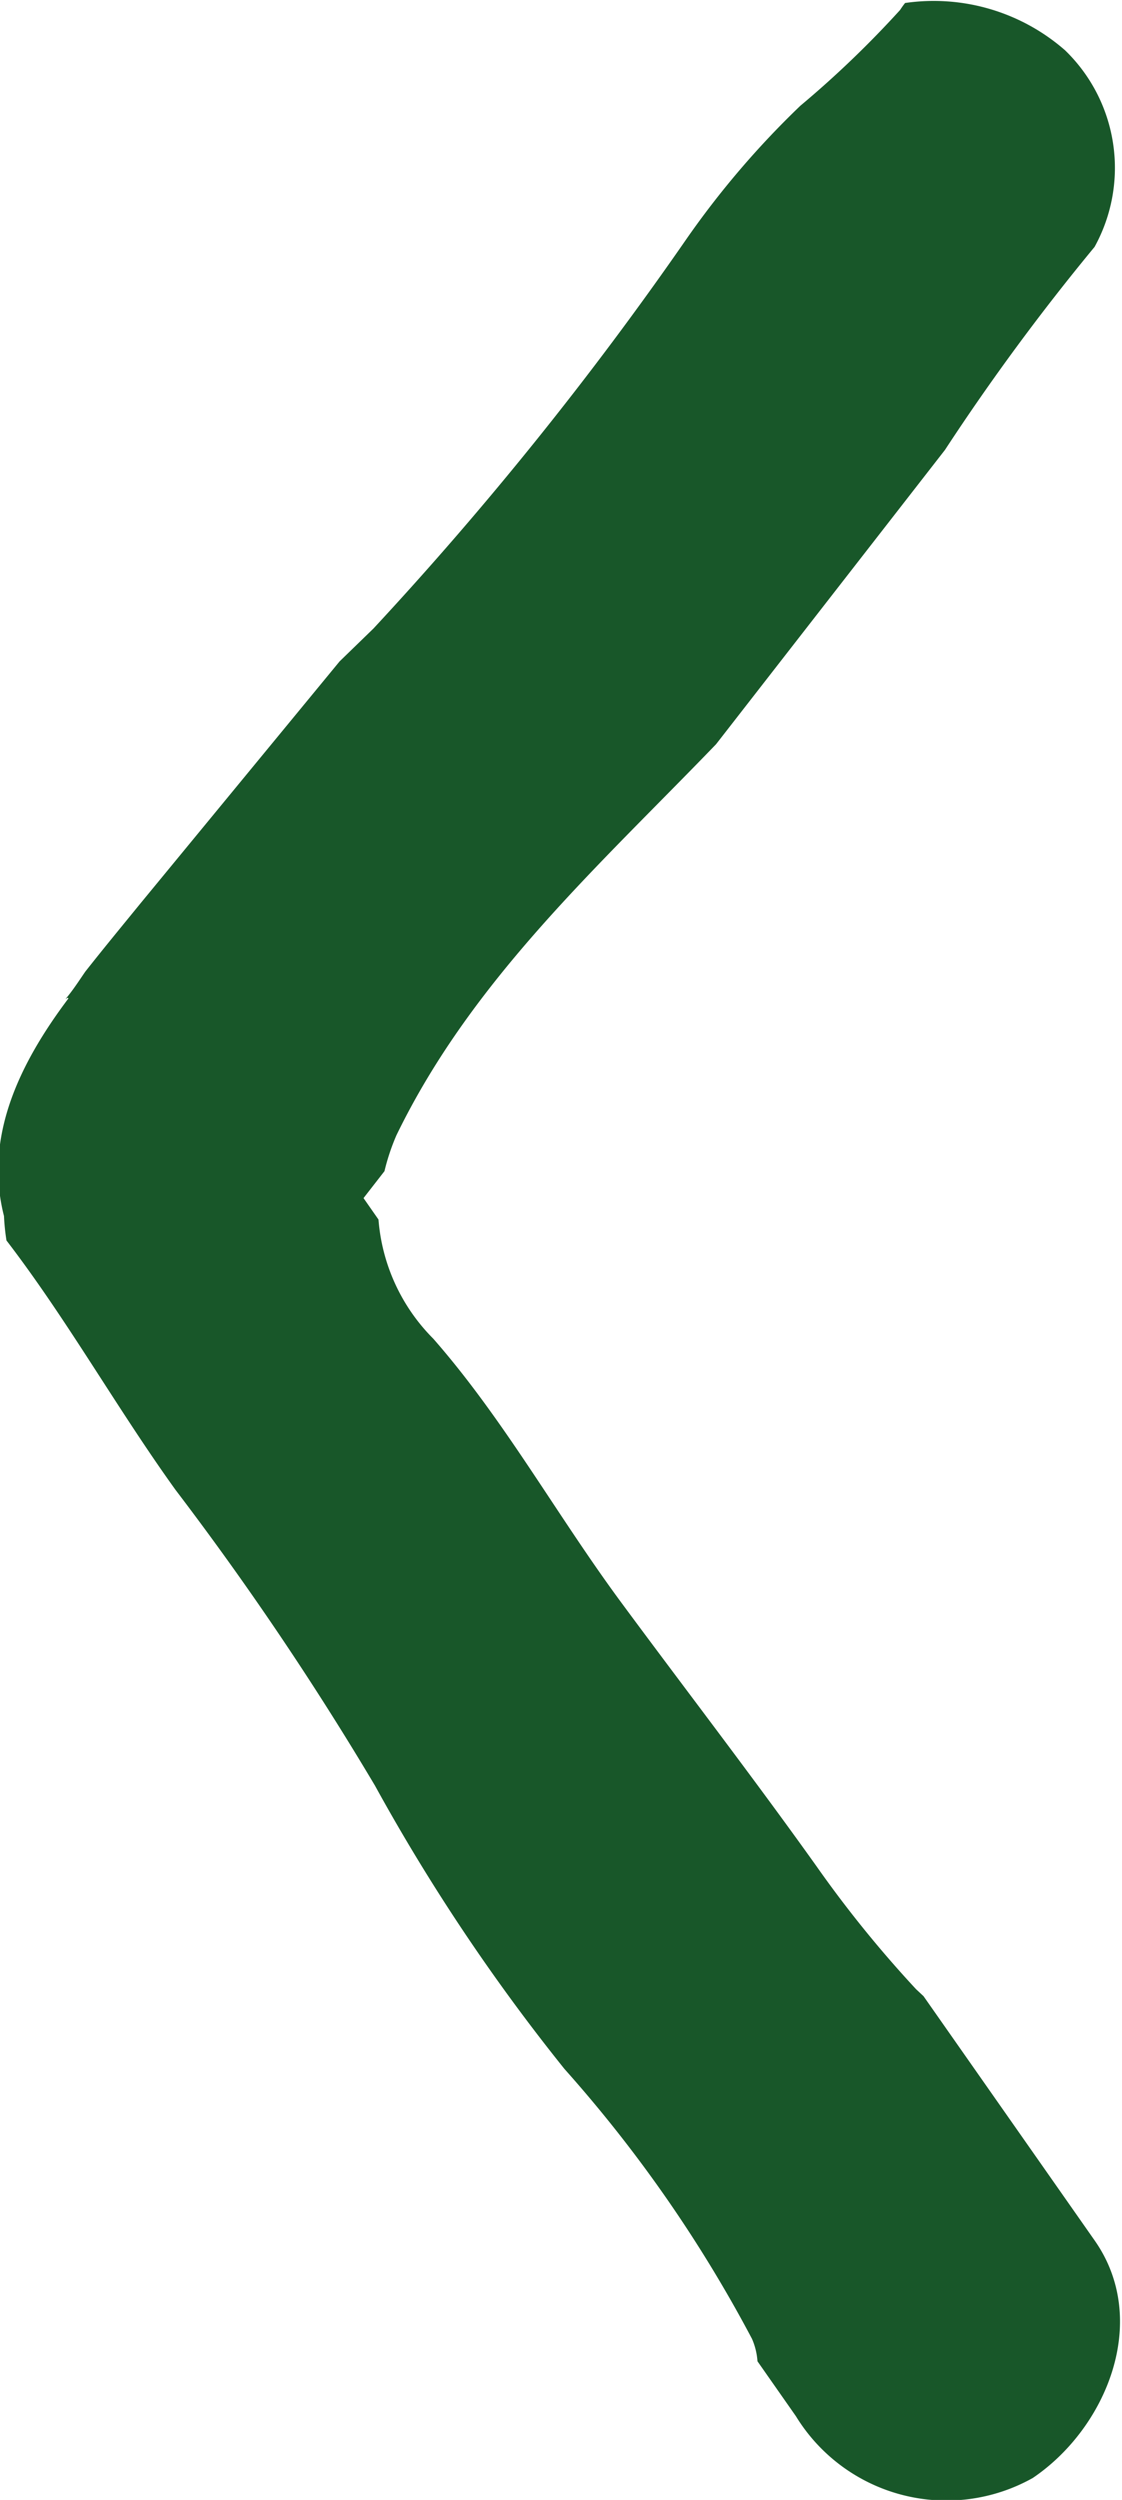
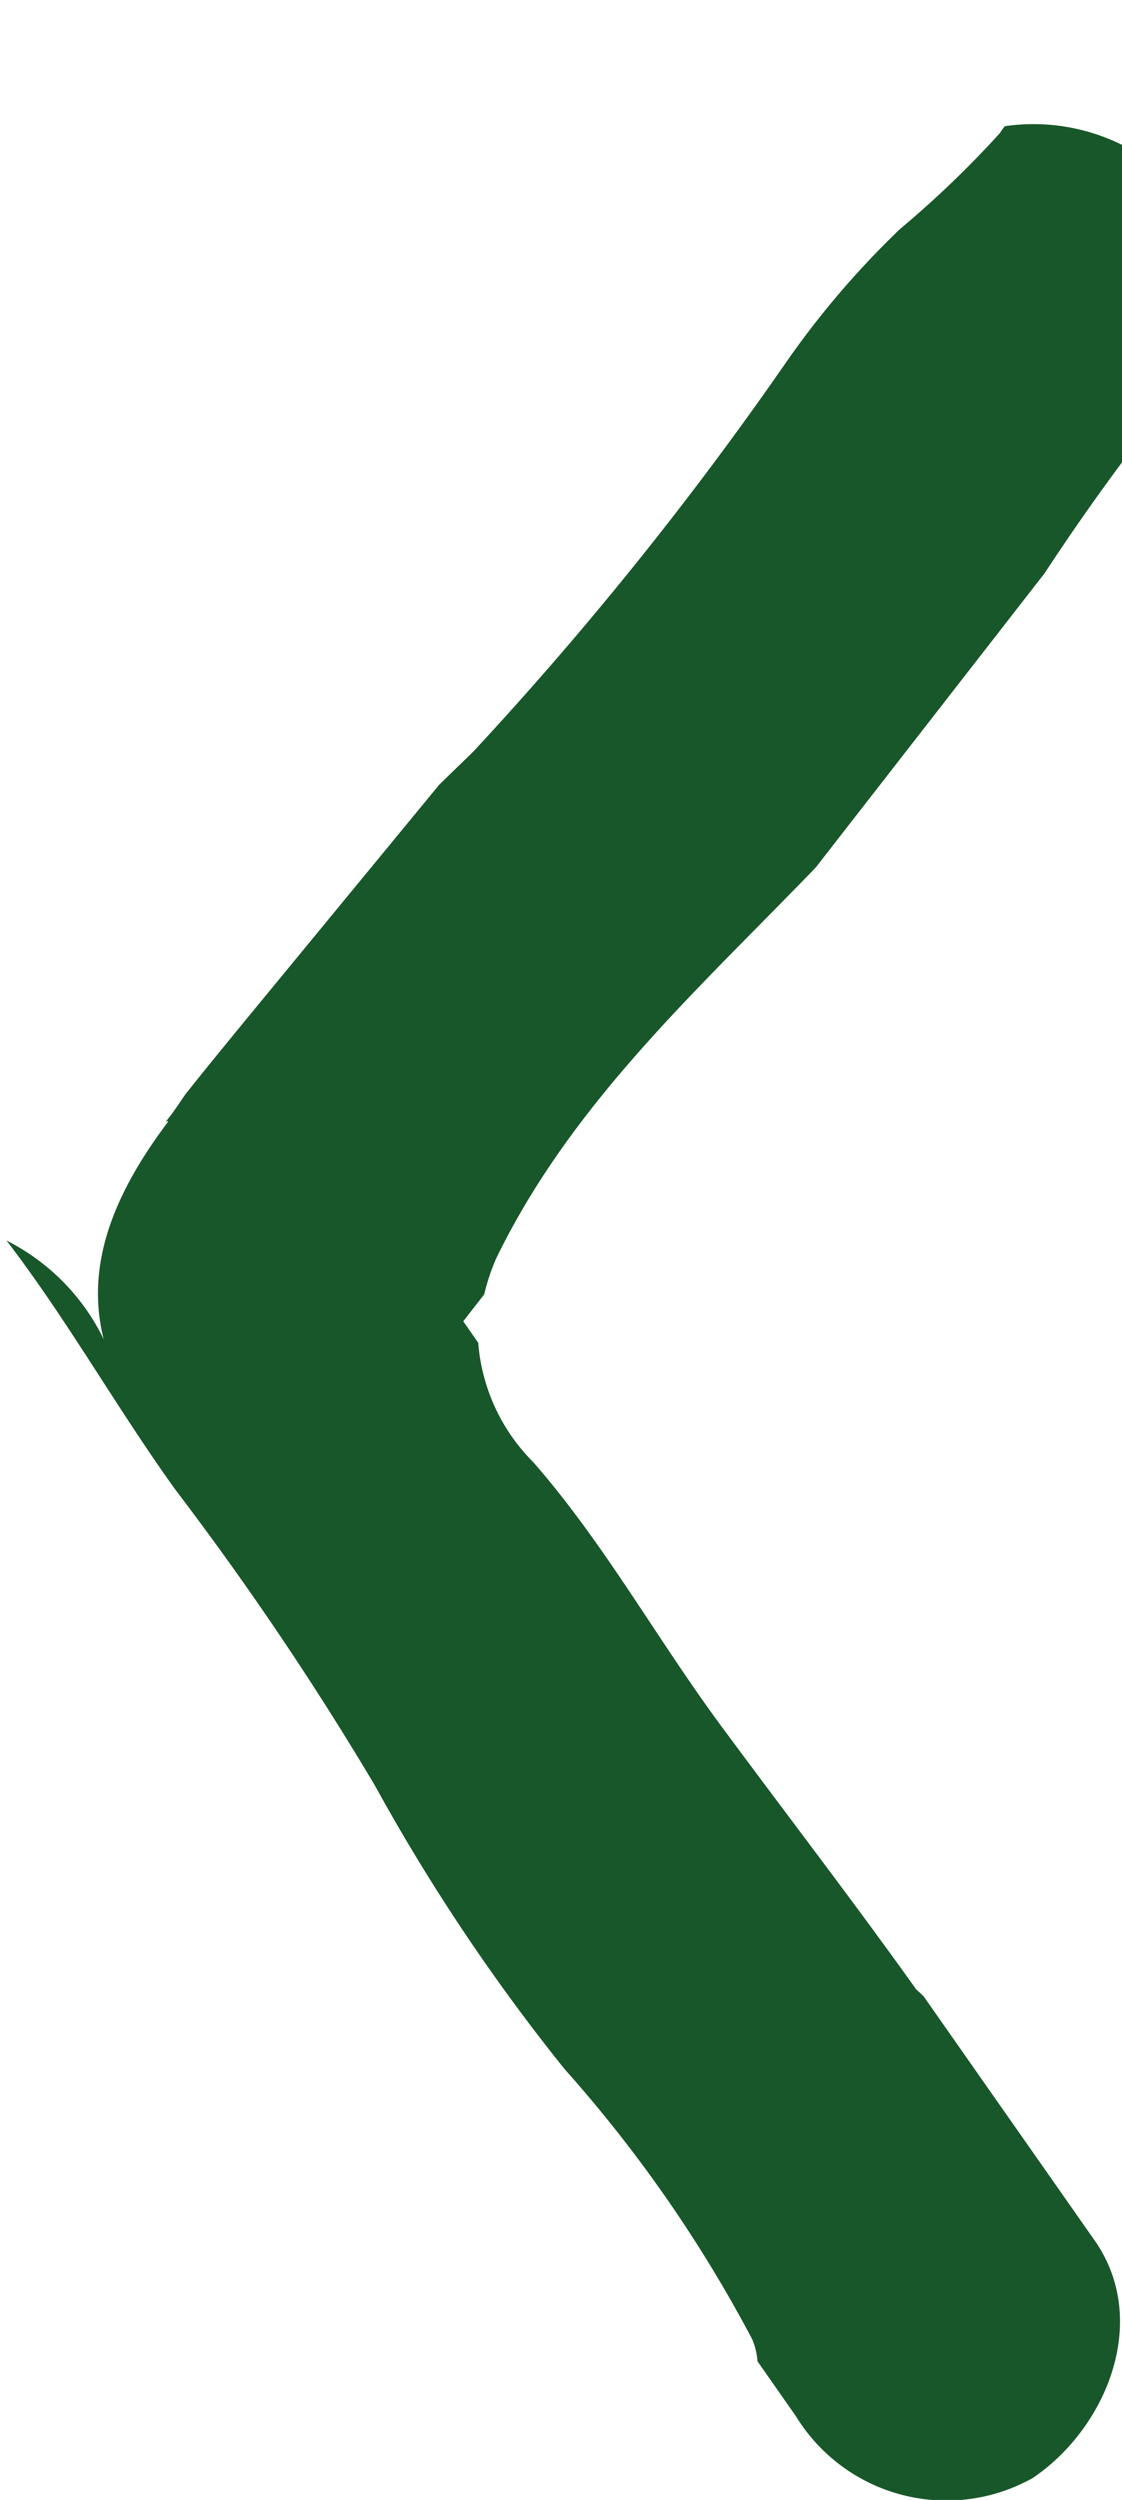
<svg xmlns="http://www.w3.org/2000/svg" id="afa5a6c2-f50c-4b1a-8082-1888fa596b59" data-name="Calque 1" viewBox="0 0 22.5 50.12">
  <defs>
    <style>.eab75a9b-5db9-4302-b425-bc17ec9893b7{fill:#185729;}</style>
  </defs>
-   <path id="b3bafb5b-c7f8-4661-8e33-400977cd38f2" data-name="Tracé 85" class="eab75a9b-5db9-4302-b425-bc17ec9893b7" d="M104.71,177.48c1.22,1.59,2.21,3.36,3.39,5a62.57,62.57,0,0,1,4,5.93,39.33,39.33,0,0,0,3.8,5.68,27.27,27.27,0,0,1,3.76,5.41,1.35,1.35,0,0,1,.11.45l.77,1.1a3.54,3.54,0,0,0,4.75,1.24c1.48-1,2.36-3.15,1.25-4.75l-3.44-4.91-.15-.14a23.35,23.35,0,0,1-2-2.47c-1.27-1.78-2.61-3.52-3.91-5.28s-2.35-3.67-3.77-5.29a3.8,3.8,0,0,1-1.1-2.39l-.3-.43.42-.54a4.34,4.34,0,0,1,.24-.72c1.52-3.13,4.06-5.4,6.41-7.84l4.59-5.9a45.74,45.74,0,0,1,3-4.07,3.28,3.28,0,0,0-.59-3.94,4,4,0,0,0-3.21-.95,1.7,1.7,0,0,0-.1.14,20.31,20.31,0,0,1-2,1.92,17.72,17.72,0,0,0-2.29,2.68,70.17,70.17,0,0,1-6.27,7.8l-.68.66-4,4.86c-.35.43-.73.89-1.1,1.36-.11.16-.22.33-.34.48s0,0,0,.06c-1,1.33-1.69,2.79-1.29,4.36A4.35,4.35,0,0,0,104.71,177.48Z" transform="translate(-104.58 -152.61)" />
+   <path id="b3bafb5b-c7f8-4661-8e33-400977cd38f2" data-name="Tracé 85" class="eab75a9b-5db9-4302-b425-bc17ec9893b7" d="M104.71,177.48c1.22,1.59,2.21,3.36,3.39,5a62.57,62.57,0,0,1,4,5.93,39.33,39.33,0,0,0,3.8,5.68,27.27,27.27,0,0,1,3.76,5.41,1.35,1.35,0,0,1,.11.45l.77,1.1a3.54,3.54,0,0,0,4.75,1.24c1.48-1,2.36-3.15,1.25-4.75l-3.44-4.91-.15-.14c-1.27-1.78-2.61-3.52-3.91-5.28s-2.35-3.67-3.77-5.29a3.8,3.8,0,0,1-1.1-2.39l-.3-.43.42-.54a4.34,4.34,0,0,1,.24-.72c1.52-3.13,4.06-5.4,6.41-7.84l4.59-5.9a45.74,45.74,0,0,1,3-4.07,3.28,3.28,0,0,0-.59-3.94,4,4,0,0,0-3.21-.95,1.7,1.7,0,0,0-.1.14,20.31,20.31,0,0,1-2,1.92,17.72,17.72,0,0,0-2.29,2.68,70.17,70.17,0,0,1-6.27,7.8l-.68.66-4,4.86c-.35.43-.73.89-1.1,1.36-.11.16-.22.33-.34.48s0,0,0,.06c-1,1.33-1.69,2.79-1.29,4.36A4.35,4.35,0,0,0,104.71,177.48Z" transform="translate(-104.58 -152.61)" />
</svg>